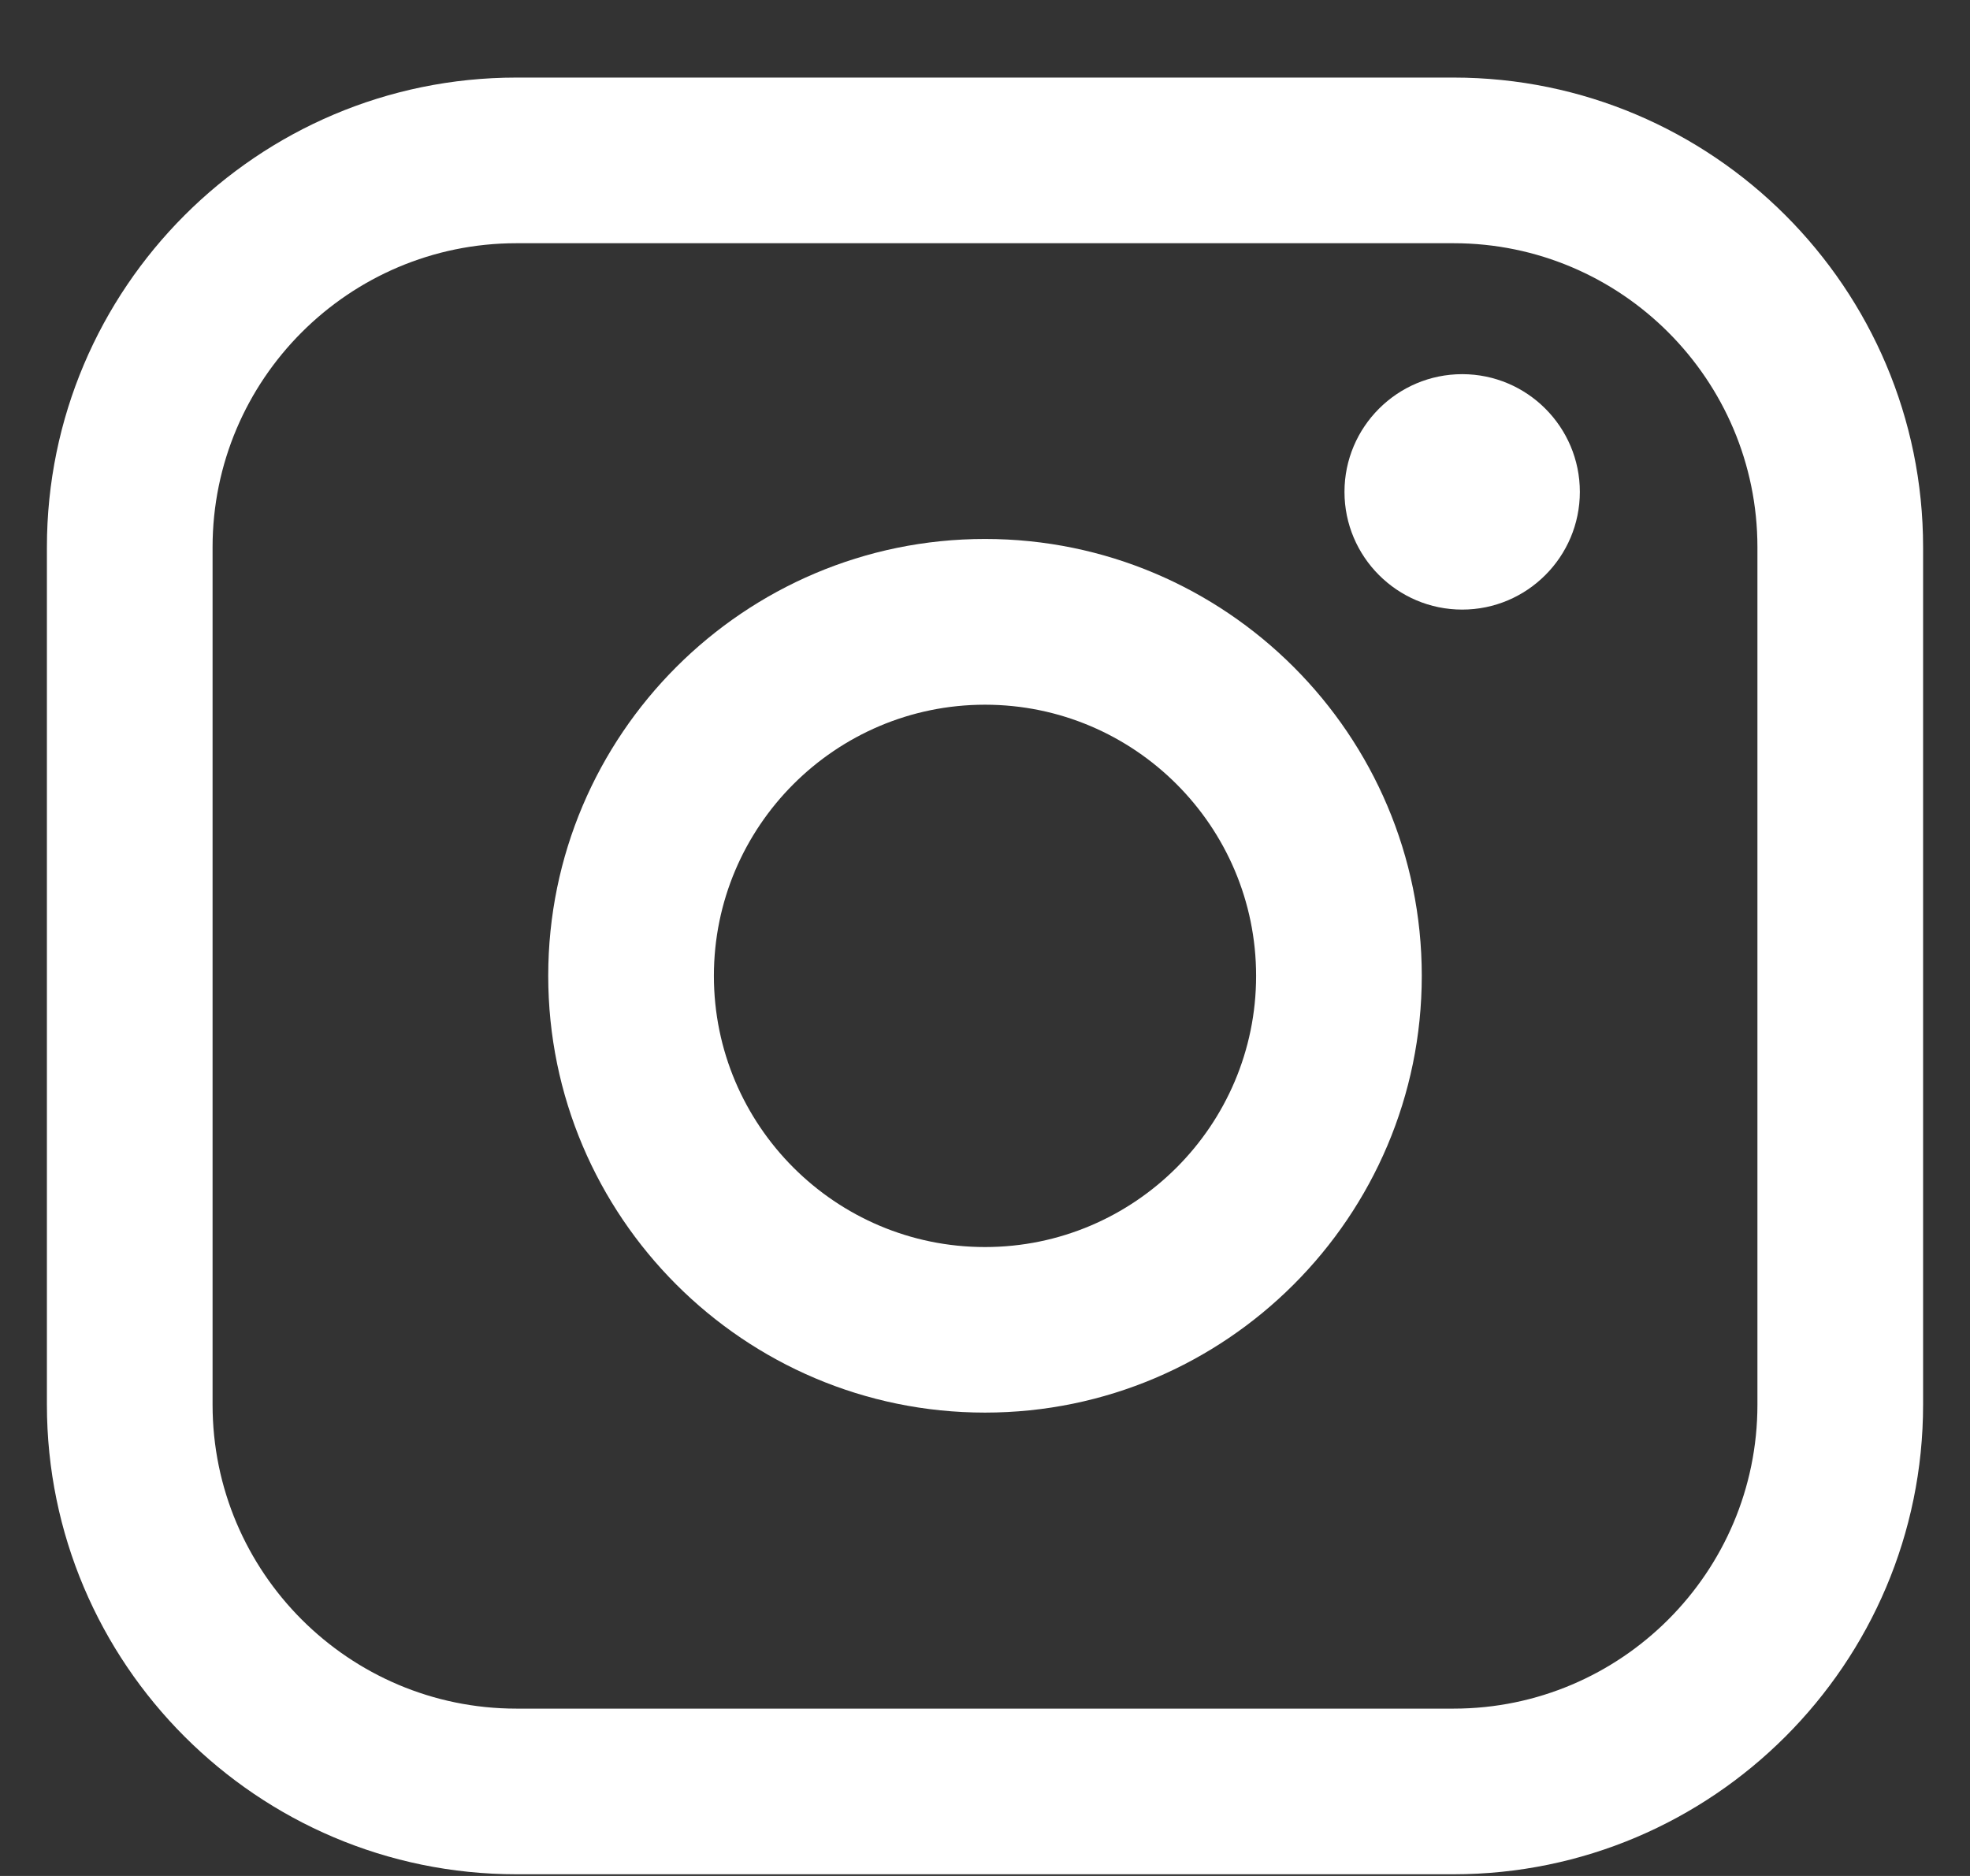
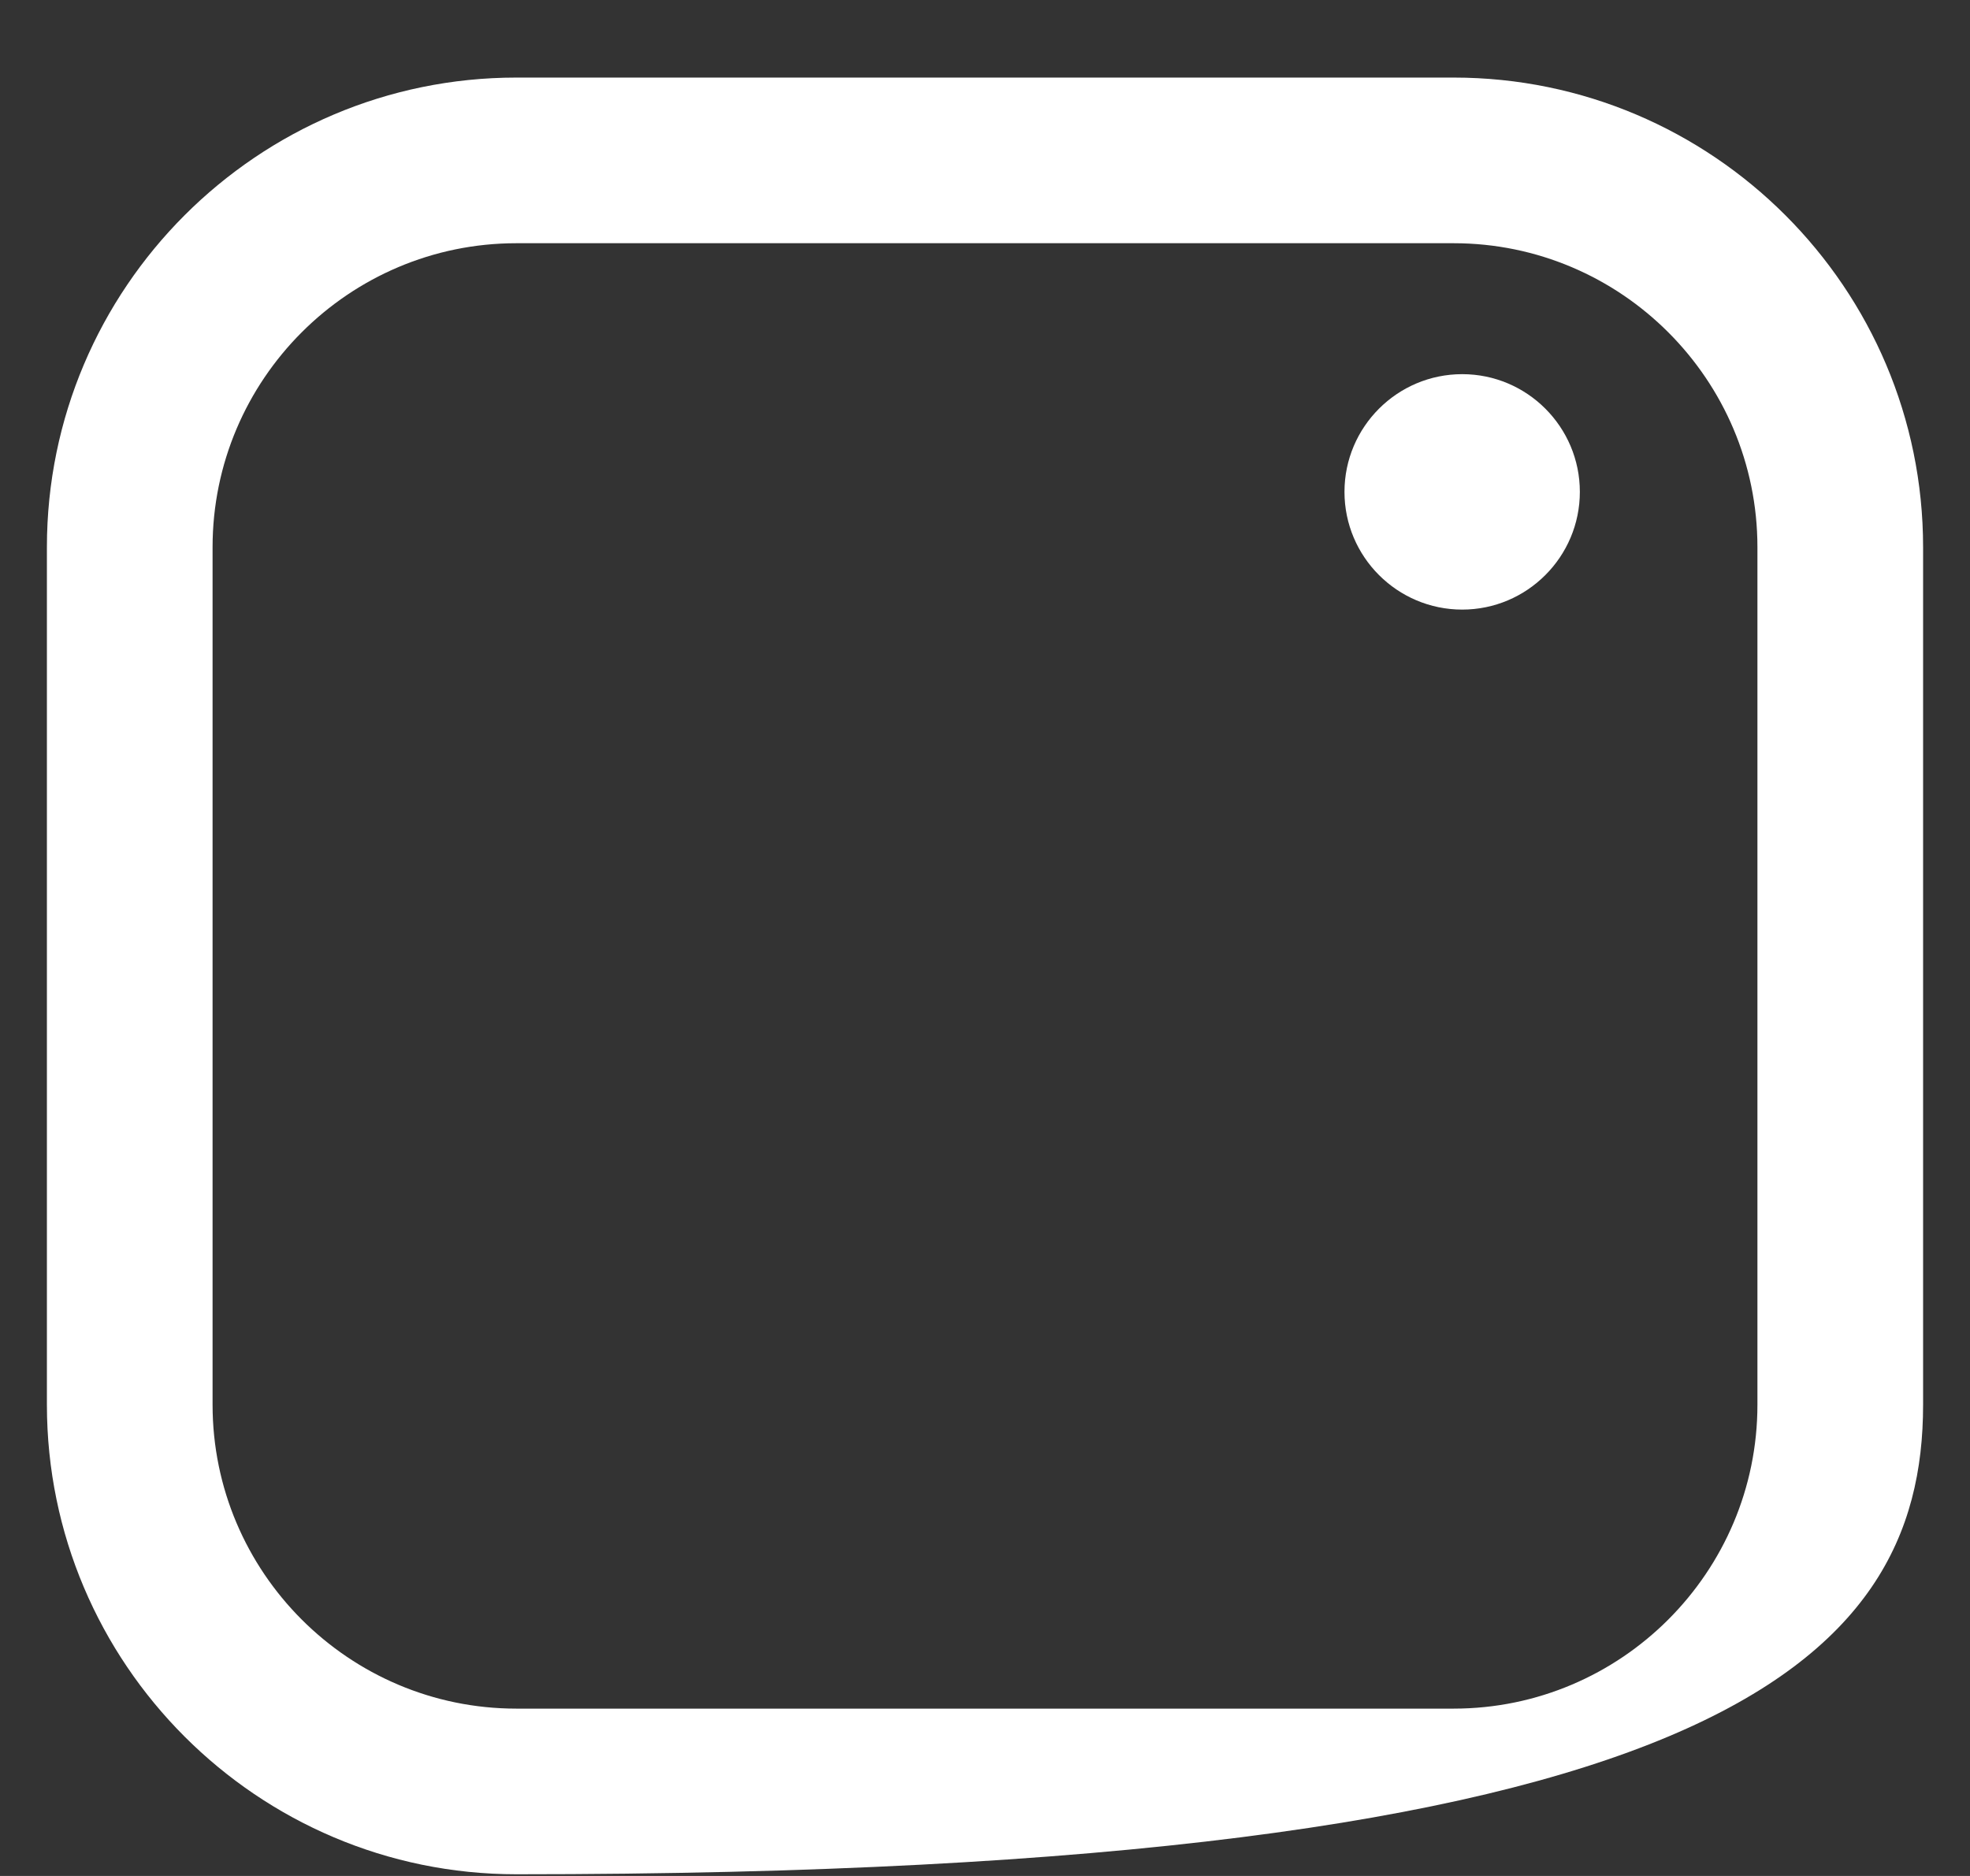
<svg xmlns="http://www.w3.org/2000/svg" width="21" height="20" viewBox="0 0 21 20" fill="none">
  <rect x="0" y="0" width="21" height="20" fill="#333333" stroke="none" />
  <g clip-path="url(#clip0_1681_9359)">
-     <path d="M15.495 0.827H5.505C2.745 0.827 0.5 3.073 0.5 5.834V14.976C0.5 17.736 2.745 19.982 5.505 19.982H15.495C18.255 19.982 20.5 17.736 20.5 14.976V5.834C20.5 3.073 18.255 0.827 15.495 0.827ZM2.266 5.834C2.266 4.047 3.719 2.593 5.505 2.593H15.495C17.281 2.593 18.734 4.047 18.734 5.834V14.976C18.734 16.762 17.281 18.216 15.495 18.216H5.505C3.719 18.216 2.266 16.762 2.266 14.976V5.834Z" fill="white" />
-     <path d="M10.5 15.06C13.066 15.06 15.156 12.971 15.156 10.403C15.156 7.835 13.068 5.746 10.5 5.746C7.932 5.746 5.844 7.835 5.844 10.403C5.844 12.971 7.932 15.06 10.5 15.06ZM10.5 7.513C12.094 7.513 13.39 8.81 13.39 10.404C13.39 11.998 12.094 13.295 10.5 13.295C8.906 13.295 7.61 11.998 7.61 10.404C7.61 8.81 8.906 7.513 10.5 7.513Z" fill="white" />
+     <path d="M15.495 0.827H5.505C2.745 0.827 0.5 3.073 0.5 5.834V14.976C0.5 17.736 2.745 19.982 5.505 19.982C18.255 19.982 20.5 17.736 20.5 14.976V5.834C20.5 3.073 18.255 0.827 15.495 0.827ZM2.266 5.834C2.266 4.047 3.719 2.593 5.505 2.593H15.495C17.281 2.593 18.734 4.047 18.734 5.834V14.976C18.734 16.762 17.281 18.216 15.495 18.216H5.505C3.719 18.216 2.266 16.762 2.266 14.976V5.834Z" fill="white" />
    <path d="M15.587 6.499C16.278 6.499 16.841 5.936 16.841 5.244C16.841 4.552 16.279 3.989 15.587 3.989C14.895 3.989 14.332 4.552 14.332 5.244C14.332 5.936 14.895 6.499 15.587 6.499Z" fill="white" />
  </g>
  <defs>
    <clipPath id="clip0_1681_9359">
      <rect width="20" height="19.155" fill="white" transform="translate(0.5 0.827)" />
    </clipPath>
  </defs>
</svg>